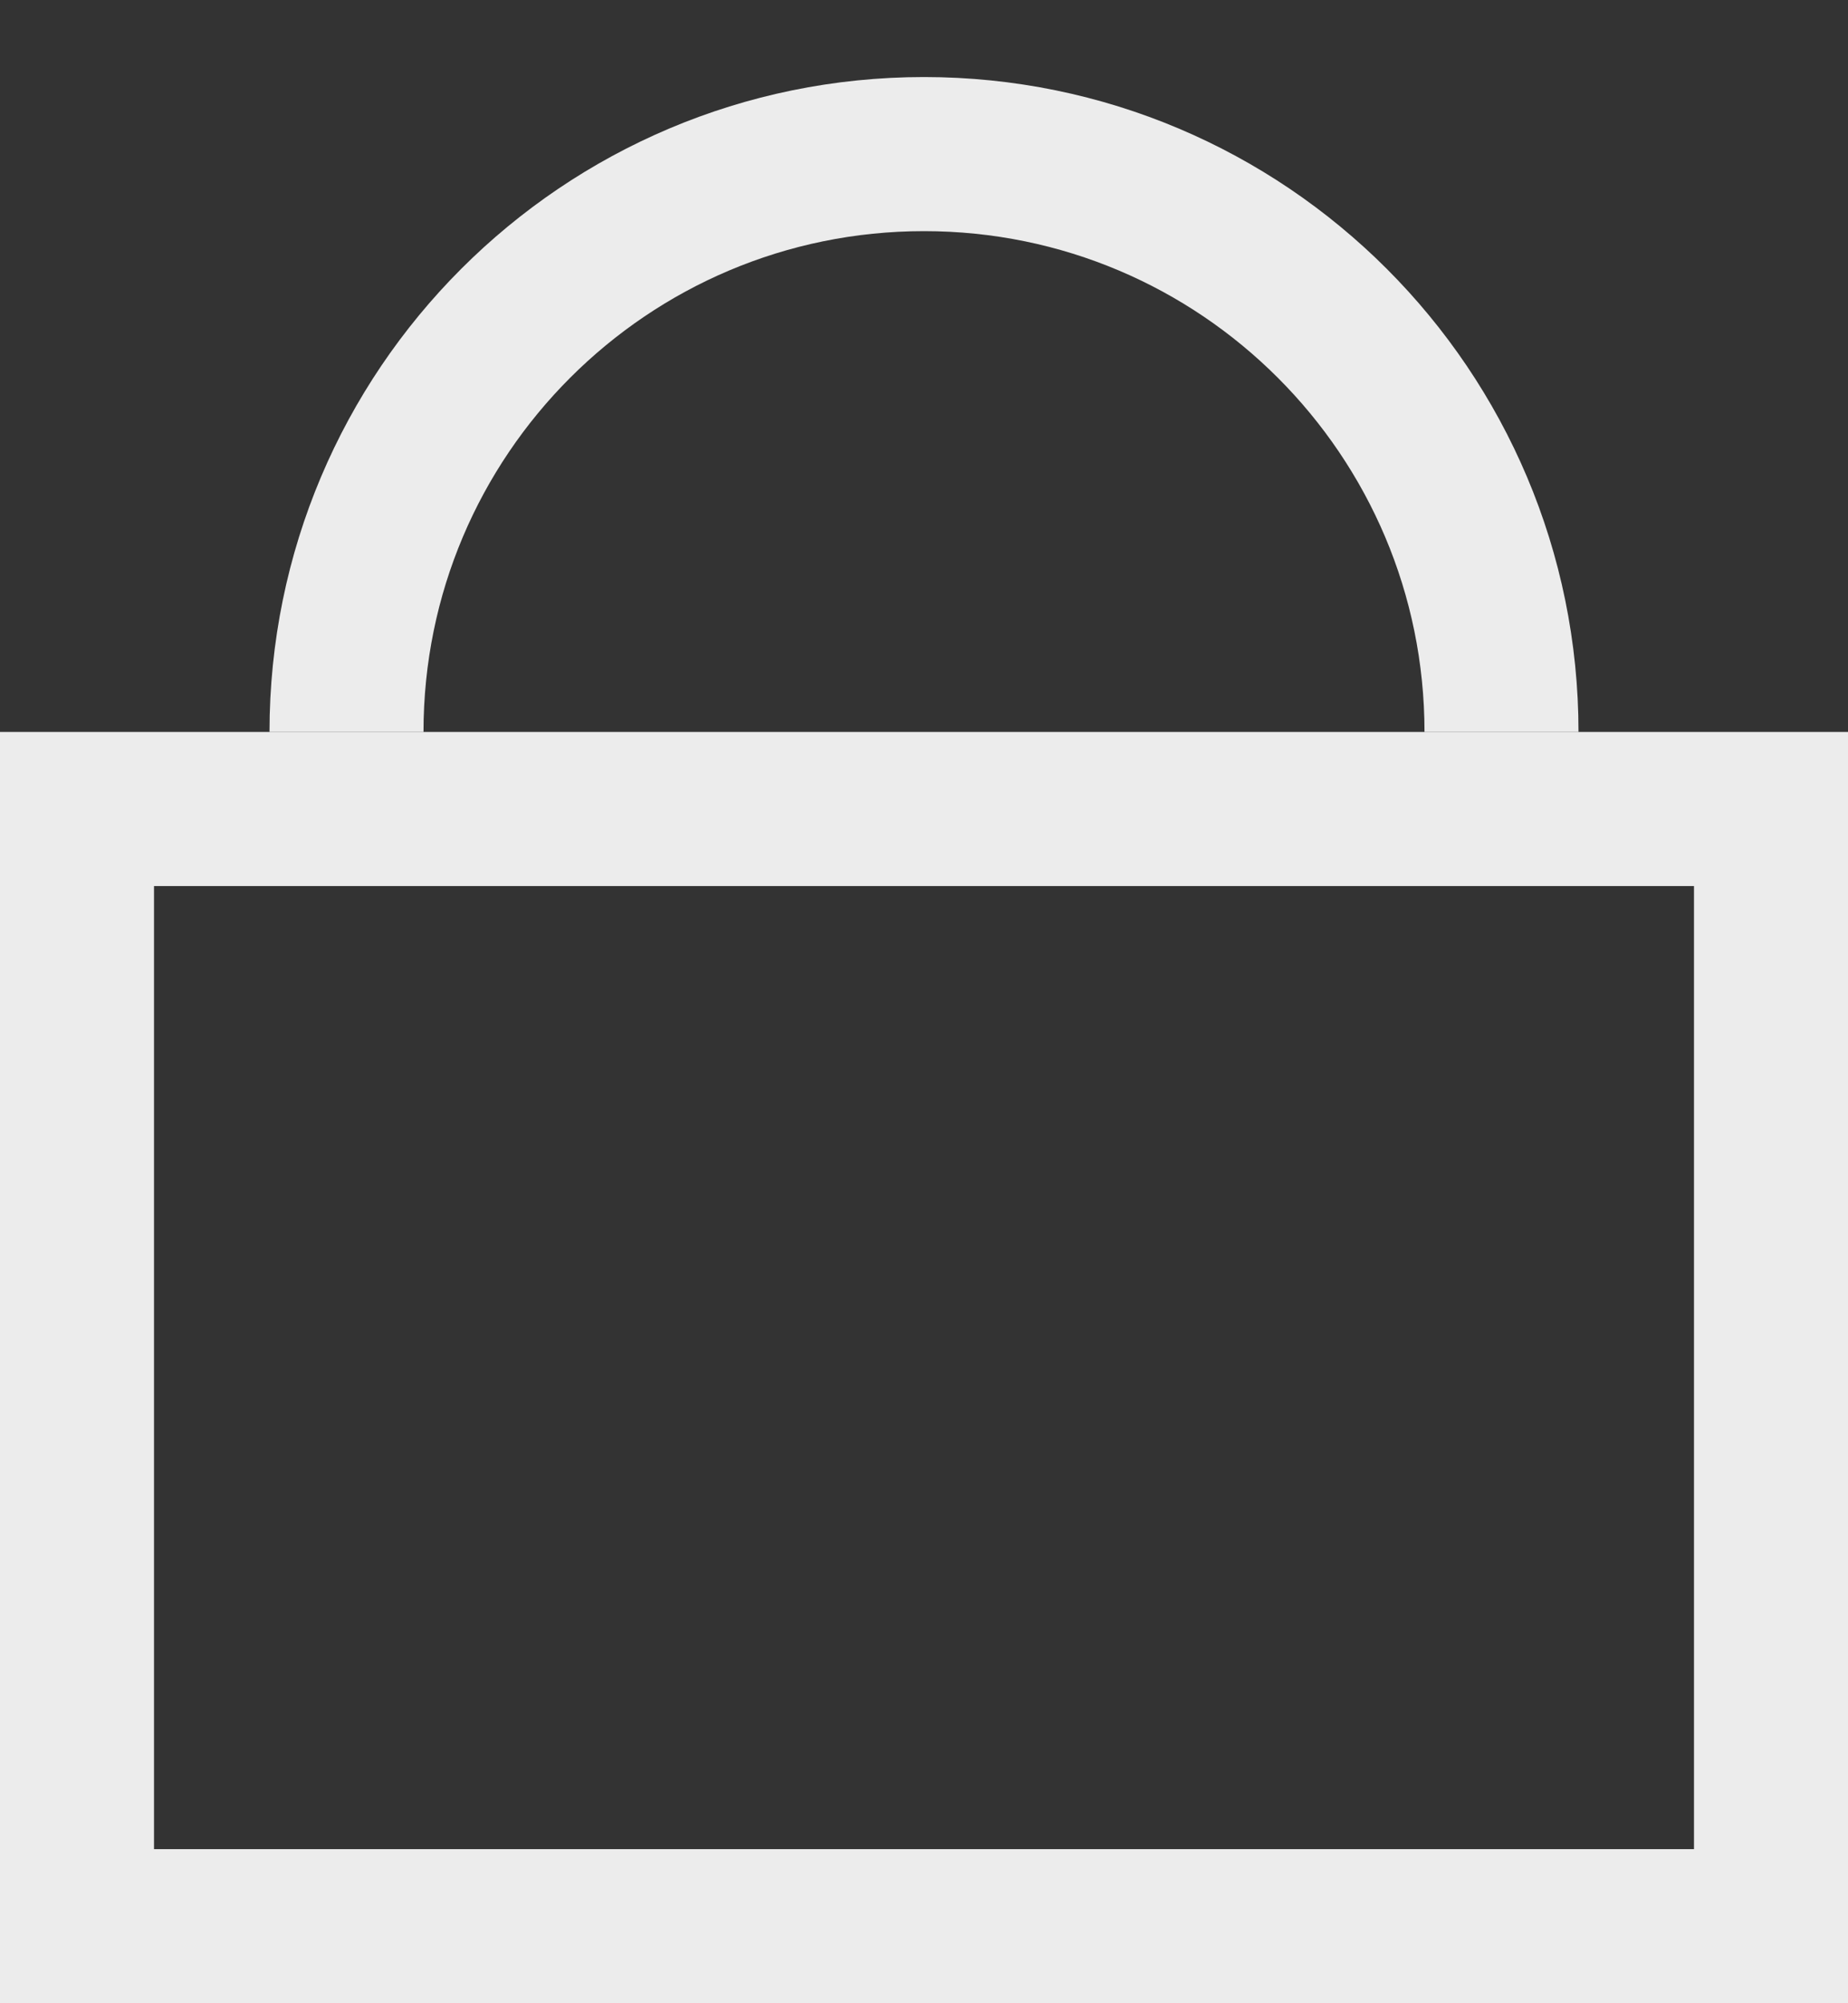
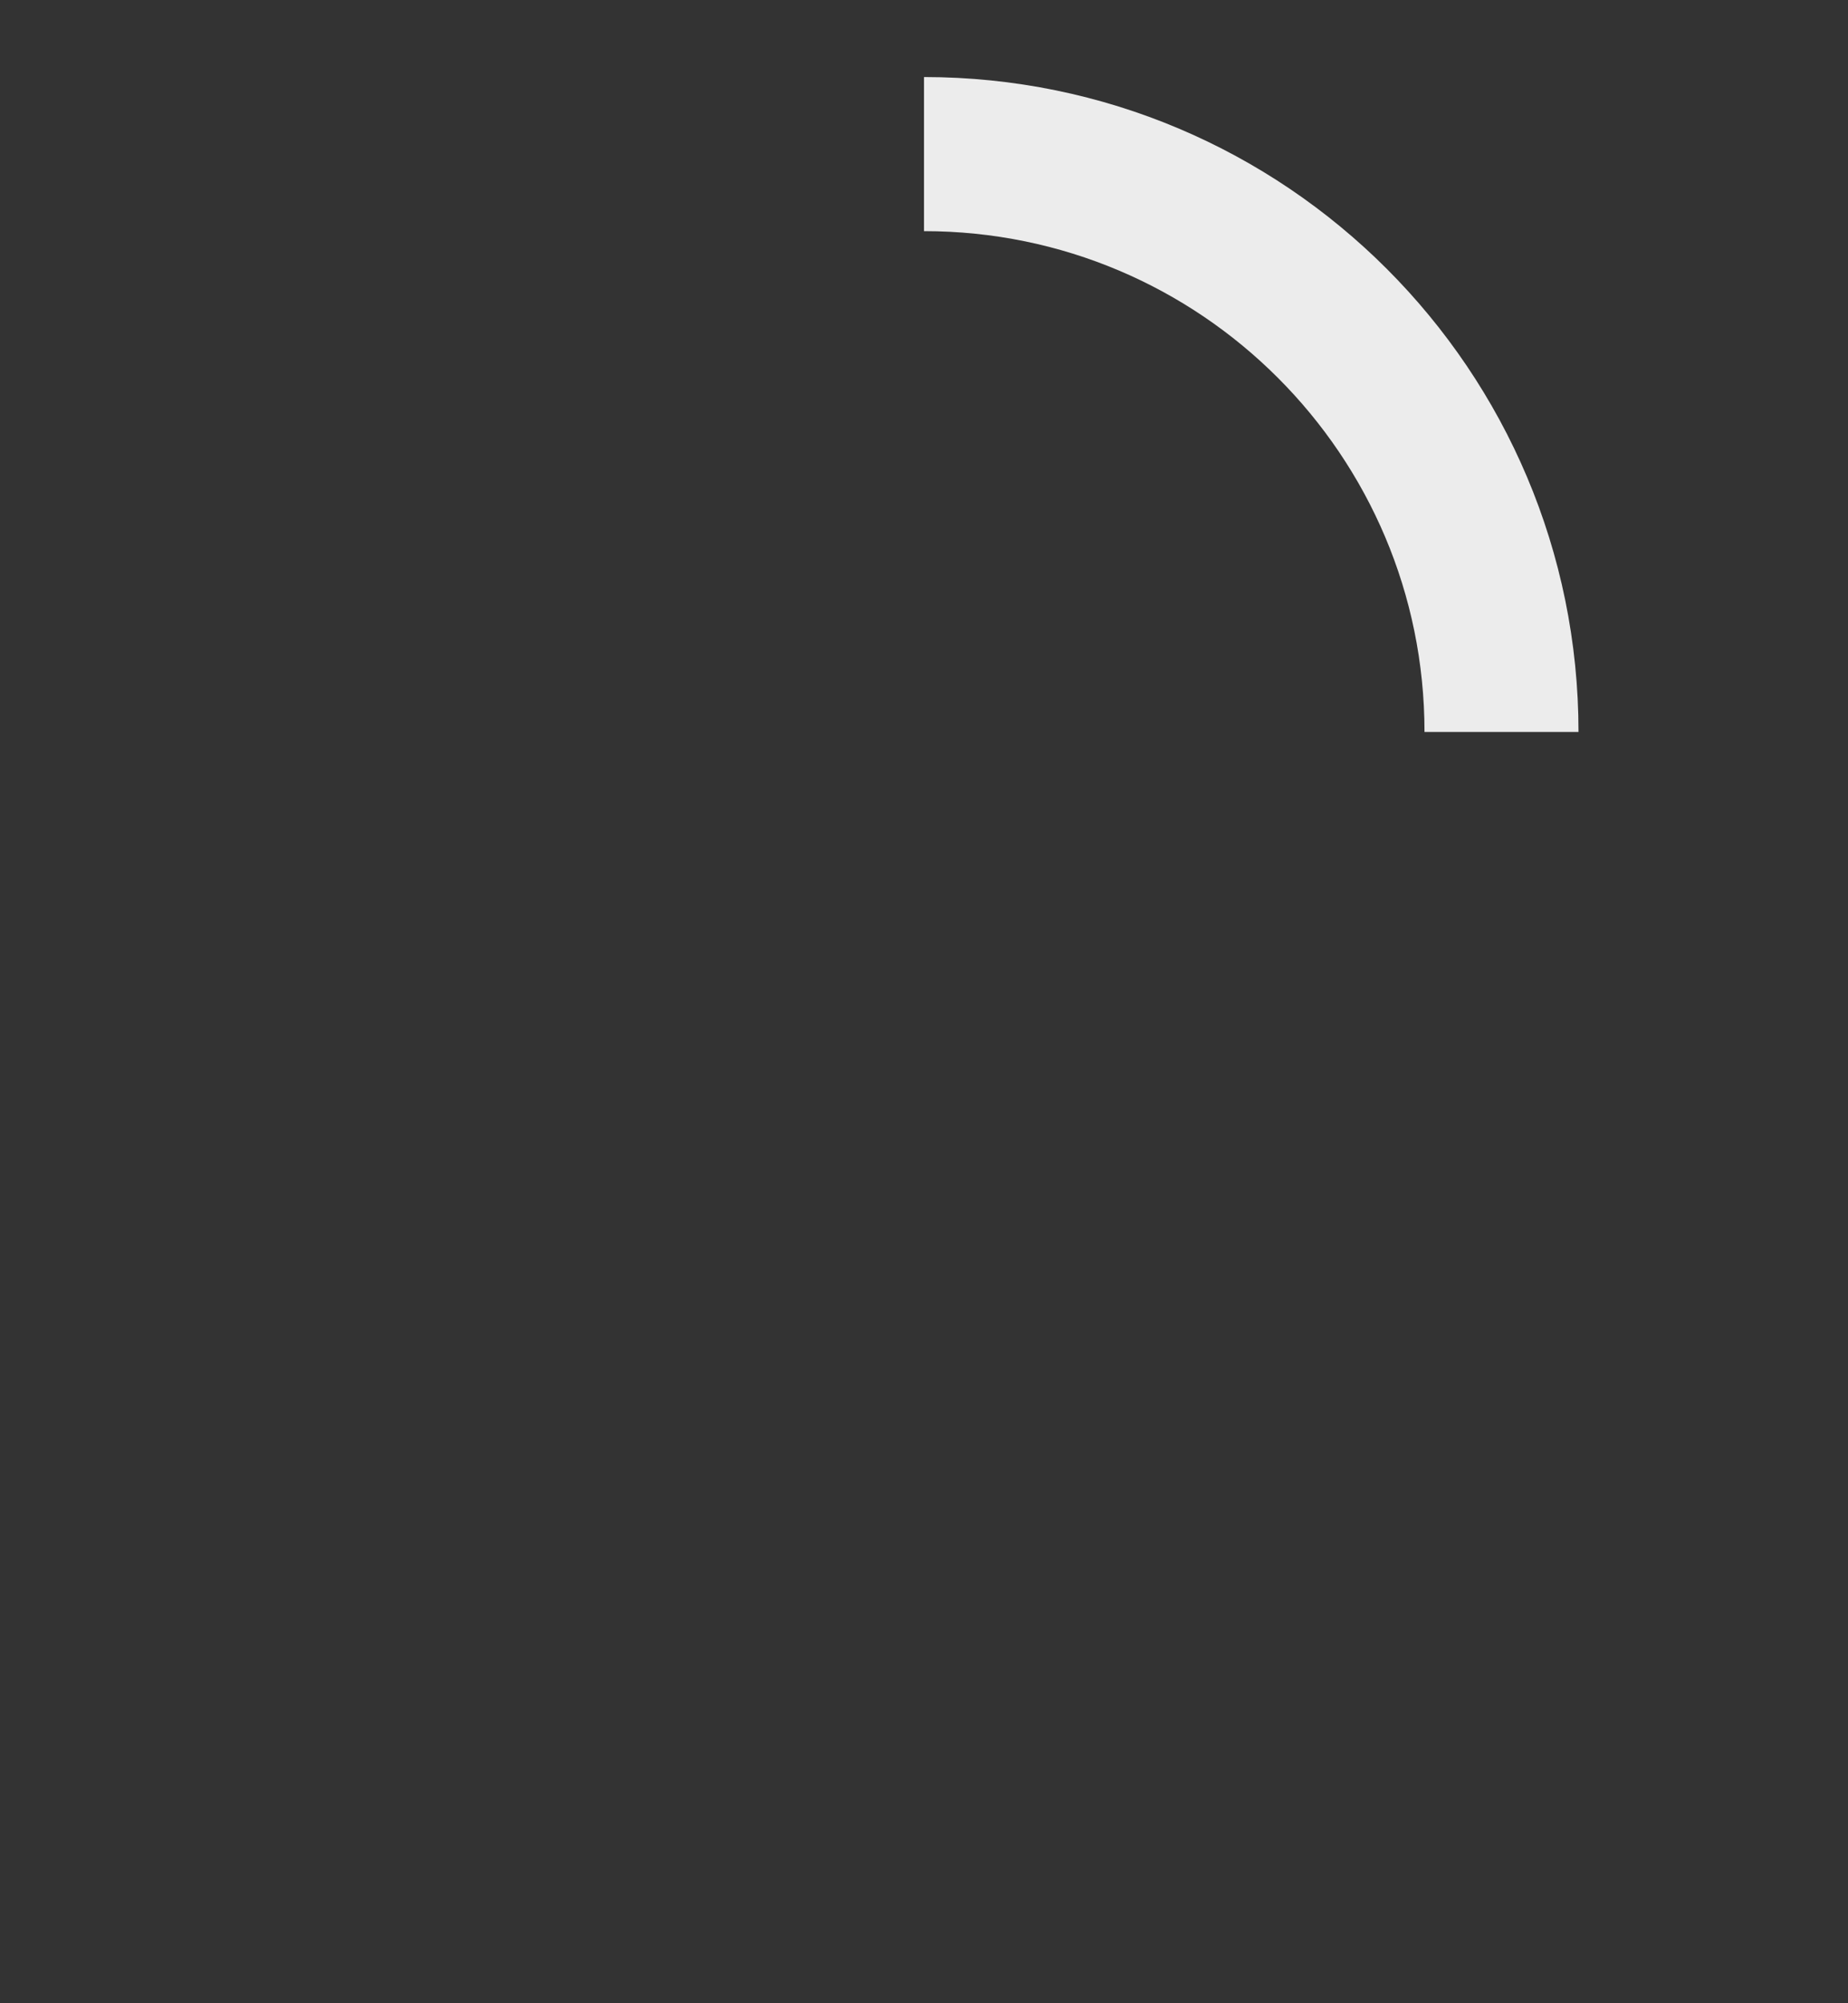
<svg xmlns="http://www.w3.org/2000/svg" width="12" height="13" viewBox="0 0 12 13" fill="none">
  <rect x="0" y="0" width="12" height="13" fill="#333333" stroke="none" />
-   <rect x="0.5" y="5.25" width="11" height="7.25" stroke="#ECECEC" />
-   <path d="M9.75 4.75C9.75 2.679 8.071 1 6 1C3.929 1 2.25 2.679 2.25 4.75" stroke="#ECECEC" />
+   <path d="M9.75 4.75C9.75 2.679 8.071 1 6 1" stroke="#ECECEC" />
</svg>